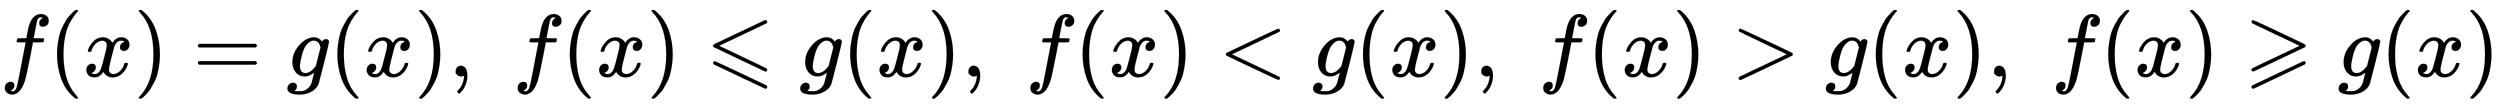
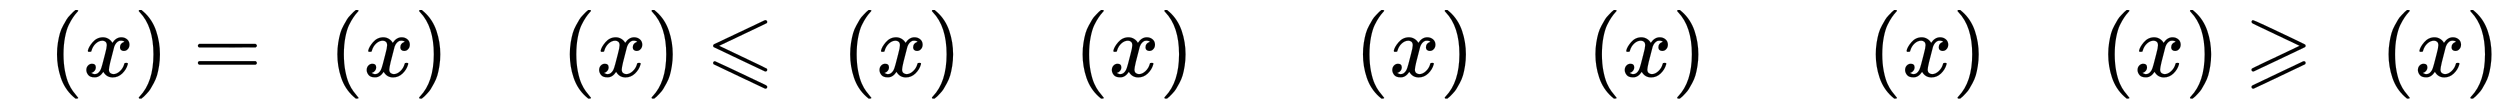
<svg xmlns="http://www.w3.org/2000/svg" xmlns:xlink="http://www.w3.org/1999/xlink" width="65.571ex" height="2.843ex" style="vertical-align: -0.838ex;" viewBox="0 -863.1 28232.1 1223.9" role="img" focusable="false" aria-labelledby="MathJax-SVG-1-Title">
  <title id="MathJax-SVG-1-Title">{\displaystyle f(x)=g(x),\;f(x)\leqslant g(x),\;f(x)&lt;g(x),\;f(x)&gt;g(x),\;f(x)\geqslant g(x)}</title>
  <defs aria-hidden="true">
-     <path stroke-width="1" id="E1-MJMATHI-66" d="M118 -162Q120 -162 124 -164T135 -167T147 -168Q160 -168 171 -155T187 -126Q197 -99 221 27T267 267T289 382V385H242Q195 385 192 387Q188 390 188 397L195 425Q197 430 203 430T250 431Q298 431 298 432Q298 434 307 482T319 540Q356 705 465 705Q502 703 526 683T550 630Q550 594 529 578T487 561Q443 561 443 603Q443 622 454 636T478 657L487 662Q471 668 457 668Q445 668 434 658T419 630Q412 601 403 552T387 469T380 433Q380 431 435 431Q480 431 487 430T498 424Q499 420 496 407T491 391Q489 386 482 386T428 385H372L349 263Q301 15 282 -47Q255 -132 212 -173Q175 -205 139 -205Q107 -205 81 -186T55 -132Q55 -95 76 -78T118 -61Q162 -61 162 -103Q162 -122 151 -136T127 -157L118 -162Z" />
    <path stroke-width="1" id="E1-MJMAIN-28" d="M94 250Q94 319 104 381T127 488T164 576T202 643T244 695T277 729T302 750H315H319Q333 750 333 741Q333 738 316 720T275 667T226 581T184 443T167 250T184 58T225 -81T274 -167T316 -220T333 -241Q333 -250 318 -250H315H302L274 -226Q180 -141 137 -14T94 250Z" />
    <path stroke-width="1" id="E1-MJMATHI-78" d="M52 289Q59 331 106 386T222 442Q257 442 286 424T329 379Q371 442 430 442Q467 442 494 420T522 361Q522 332 508 314T481 292T458 288Q439 288 427 299T415 328Q415 374 465 391Q454 404 425 404Q412 404 406 402Q368 386 350 336Q290 115 290 78Q290 50 306 38T341 26Q378 26 414 59T463 140Q466 150 469 151T485 153H489Q504 153 504 145Q504 144 502 134Q486 77 440 33T333 -11Q263 -11 227 52Q186 -10 133 -10H127Q78 -10 57 16T35 71Q35 103 54 123T99 143Q142 143 142 101Q142 81 130 66T107 46T94 41L91 40Q91 39 97 36T113 29T132 26Q168 26 194 71Q203 87 217 139T245 247T261 313Q266 340 266 352Q266 380 251 392T217 404Q177 404 142 372T93 290Q91 281 88 280T72 278H58Q52 284 52 289Z" />
    <path stroke-width="1" id="E1-MJMAIN-29" d="M60 749L64 750Q69 750 74 750H86L114 726Q208 641 251 514T294 250Q294 182 284 119T261 12T224 -76T186 -143T145 -194T113 -227T90 -246Q87 -249 86 -250H74Q66 -250 63 -250T58 -247T55 -238Q56 -237 66 -225Q221 -64 221 250T66 725Q56 737 55 738Q55 746 60 749Z" />
    <path stroke-width="1" id="E1-MJMAIN-3D" d="M56 347Q56 360 70 367H707Q722 359 722 347Q722 336 708 328L390 327H72Q56 332 56 347ZM56 153Q56 168 72 173H708Q722 163 722 153Q722 140 707 133H70Q56 140 56 153Z" />
-     <path stroke-width="1" id="E1-MJMATHI-67" d="M311 43Q296 30 267 15T206 0Q143 0 105 45T66 160Q66 265 143 353T314 442Q361 442 401 394L404 398Q406 401 409 404T418 412T431 419T447 422Q461 422 470 413T480 394Q480 379 423 152T363 -80Q345 -134 286 -169T151 -205Q10 -205 10 -137Q10 -111 28 -91T74 -71Q89 -71 102 -80T116 -111Q116 -121 114 -130T107 -144T99 -154T92 -162L90 -164H91Q101 -167 151 -167Q189 -167 211 -155Q234 -144 254 -122T282 -75Q288 -56 298 -13Q311 35 311 43ZM384 328L380 339Q377 350 375 354T369 368T359 382T346 393T328 402T306 405Q262 405 221 352Q191 313 171 233T151 117Q151 38 213 38Q269 38 323 108L331 118L384 328Z" />
-     <path stroke-width="1" id="E1-MJMAIN-2C" d="M78 35T78 60T94 103T137 121Q165 121 187 96T210 8Q210 -27 201 -60T180 -117T154 -158T130 -185T117 -194Q113 -194 104 -185T95 -172Q95 -168 106 -156T131 -126T157 -76T173 -3V9L172 8Q170 7 167 6T161 3T152 1T140 0Q113 0 96 17Z" />
    <path stroke-width="1" id="E1-MJAMS-2A7D" d="M674 636Q682 636 688 630T694 615T687 601Q686 600 417 472L151 346L399 228Q687 92 691 87Q694 81 694 76Q694 58 676 56H670L382 192Q92 329 90 331Q83 336 83 348Q84 359 96 365Q104 369 382 500T665 634Q669 636 674 636ZM94 170Q102 172 104 172Q110 171 254 103T535 -30T678 -98Q694 -106 694 -118Q694 -136 676 -138H670L382 -2Q92 135 90 137Q83 142 83 154Q84 164 94 170Z" />
-     <path stroke-width="1" id="E1-MJMAIN-3C" d="M694 -11T694 -19T688 -33T678 -40Q671 -40 524 29T234 166L90 235Q83 240 83 250Q83 261 91 266Q664 540 678 540Q681 540 687 534T694 519T687 505Q686 504 417 376L151 250L417 124Q686 -4 687 -5Q694 -11 694 -19Z" />
-     <path stroke-width="1" id="E1-MJMAIN-3E" d="M84 520Q84 528 88 533T96 539L99 540Q106 540 253 471T544 334L687 265Q694 260 694 250T687 235Q685 233 395 96L107 -40H101Q83 -38 83 -20Q83 -19 83 -17Q82 -10 98 -1Q117 9 248 71Q326 108 378 132L626 250L378 368Q90 504 86 509Q84 513 84 520Z" />
    <path stroke-width="1" id="E1-MJAMS-2A7E" d="M83 616Q83 624 89 630T99 636Q107 636 253 568T543 431T687 361Q694 356 694 346T687 331Q685 329 395 192L107 56H101Q83 58 83 76Q83 77 83 79Q82 86 98 95Q117 105 248 167Q326 204 378 228L626 346L360 472Q291 505 200 548Q112 589 98 597T83 616ZM674 172Q692 172 694 154Q694 142 687 137Q685 135 395 -2L107 -138H101Q83 -136 83 -118Q83 -106 96 -100Q100 -98 380 35T665 170T674 172Z" />
  </defs>
  <g stroke="currentColor" fill="currentColor" stroke-width="0" transform="matrix(1 0 0 -1 0 0)" aria-hidden="true">
    <use xlink:href="#E1-MJMATHI-66" x="0" y="0" />
    <use xlink:href="#E1-MJMAIN-28" x="550" y="0" />
    <use xlink:href="#E1-MJMATHI-78" x="940" y="0" />
    <use xlink:href="#E1-MJMAIN-29" x="1512" y="0" />
    <use xlink:href="#E1-MJMAIN-3D" x="2179" y="0" />
    <use xlink:href="#E1-MJMATHI-67" x="3236" y="0" />
    <use xlink:href="#E1-MJMAIN-28" x="3716" y="0" />
    <use xlink:href="#E1-MJMATHI-78" x="4106" y="0" />
    <use xlink:href="#E1-MJMAIN-29" x="4678" y="0" />
    <use xlink:href="#E1-MJMAIN-2C" x="5068" y="0" />
    <use xlink:href="#E1-MJMATHI-66" x="5791" y="0" />
    <use xlink:href="#E1-MJMAIN-28" x="6341" y="0" />
    <use xlink:href="#E1-MJMATHI-78" x="6731" y="0" />
    <use xlink:href="#E1-MJMAIN-29" x="7303" y="0" />
    <use xlink:href="#E1-MJAMS-2A7D" x="7970" y="0" />
    <use xlink:href="#E1-MJMATHI-67" x="9027" y="0" />
    <use xlink:href="#E1-MJMAIN-28" x="9507" y="0" />
    <use xlink:href="#E1-MJMATHI-78" x="9897" y="0" />
    <use xlink:href="#E1-MJMAIN-29" x="10469" y="0" />
    <use xlink:href="#E1-MJMAIN-2C" x="10859" y="0" />
    <use xlink:href="#E1-MJMATHI-66" x="11581" y="0" />
    <use xlink:href="#E1-MJMAIN-28" x="12132" y="0" />
    <use xlink:href="#E1-MJMATHI-78" x="12521" y="0" />
    <use xlink:href="#E1-MJMAIN-29" x="13094" y="0" />
    <use xlink:href="#E1-MJMAIN-3C" x="13761" y="0" />
    <use xlink:href="#E1-MJMATHI-67" x="14818" y="0" />
    <use xlink:href="#E1-MJMAIN-28" x="15298" y="0" />
    <use xlink:href="#E1-MJMATHI-78" x="15688" y="0" />
    <use xlink:href="#E1-MJMAIN-29" x="16260" y="0" />
    <use xlink:href="#E1-MJMAIN-2C" x="16650" y="0" />
    <use xlink:href="#E1-MJMATHI-66" x="17373" y="0" />
    <use xlink:href="#E1-MJMAIN-28" x="17923" y="0" />
    <use xlink:href="#E1-MJMATHI-78" x="18313" y="0" />
    <use xlink:href="#E1-MJMAIN-29" x="18885" y="0" />
    <use xlink:href="#E1-MJMAIN-3E" x="19552" y="0" />
    <use xlink:href="#E1-MJMATHI-67" x="20609" y="0" />
    <use xlink:href="#E1-MJMAIN-28" x="21089" y="0" />
    <use xlink:href="#E1-MJMATHI-78" x="21479" y="0" />
    <use xlink:href="#E1-MJMAIN-29" x="22051" y="0" />
    <use xlink:href="#E1-MJMAIN-2C" x="22441" y="0" />
    <use xlink:href="#E1-MJMATHI-66" x="23164" y="0" />
    <use xlink:href="#E1-MJMAIN-28" x="23714" y="0" />
    <use xlink:href="#E1-MJMATHI-78" x="24104" y="0" />
    <use xlink:href="#E1-MJMAIN-29" x="24676" y="0" />
    <use xlink:href="#E1-MJAMS-2A7E" x="25343" y="0" />
    <use xlink:href="#E1-MJMATHI-67" x="26400" y="0" />
    <use xlink:href="#E1-MJMAIN-28" x="26880" y="0" />
    <use xlink:href="#E1-MJMATHI-78" x="27270" y="0" />
    <use xlink:href="#E1-MJMAIN-29" x="27842" y="0" />
  </g>
</svg>